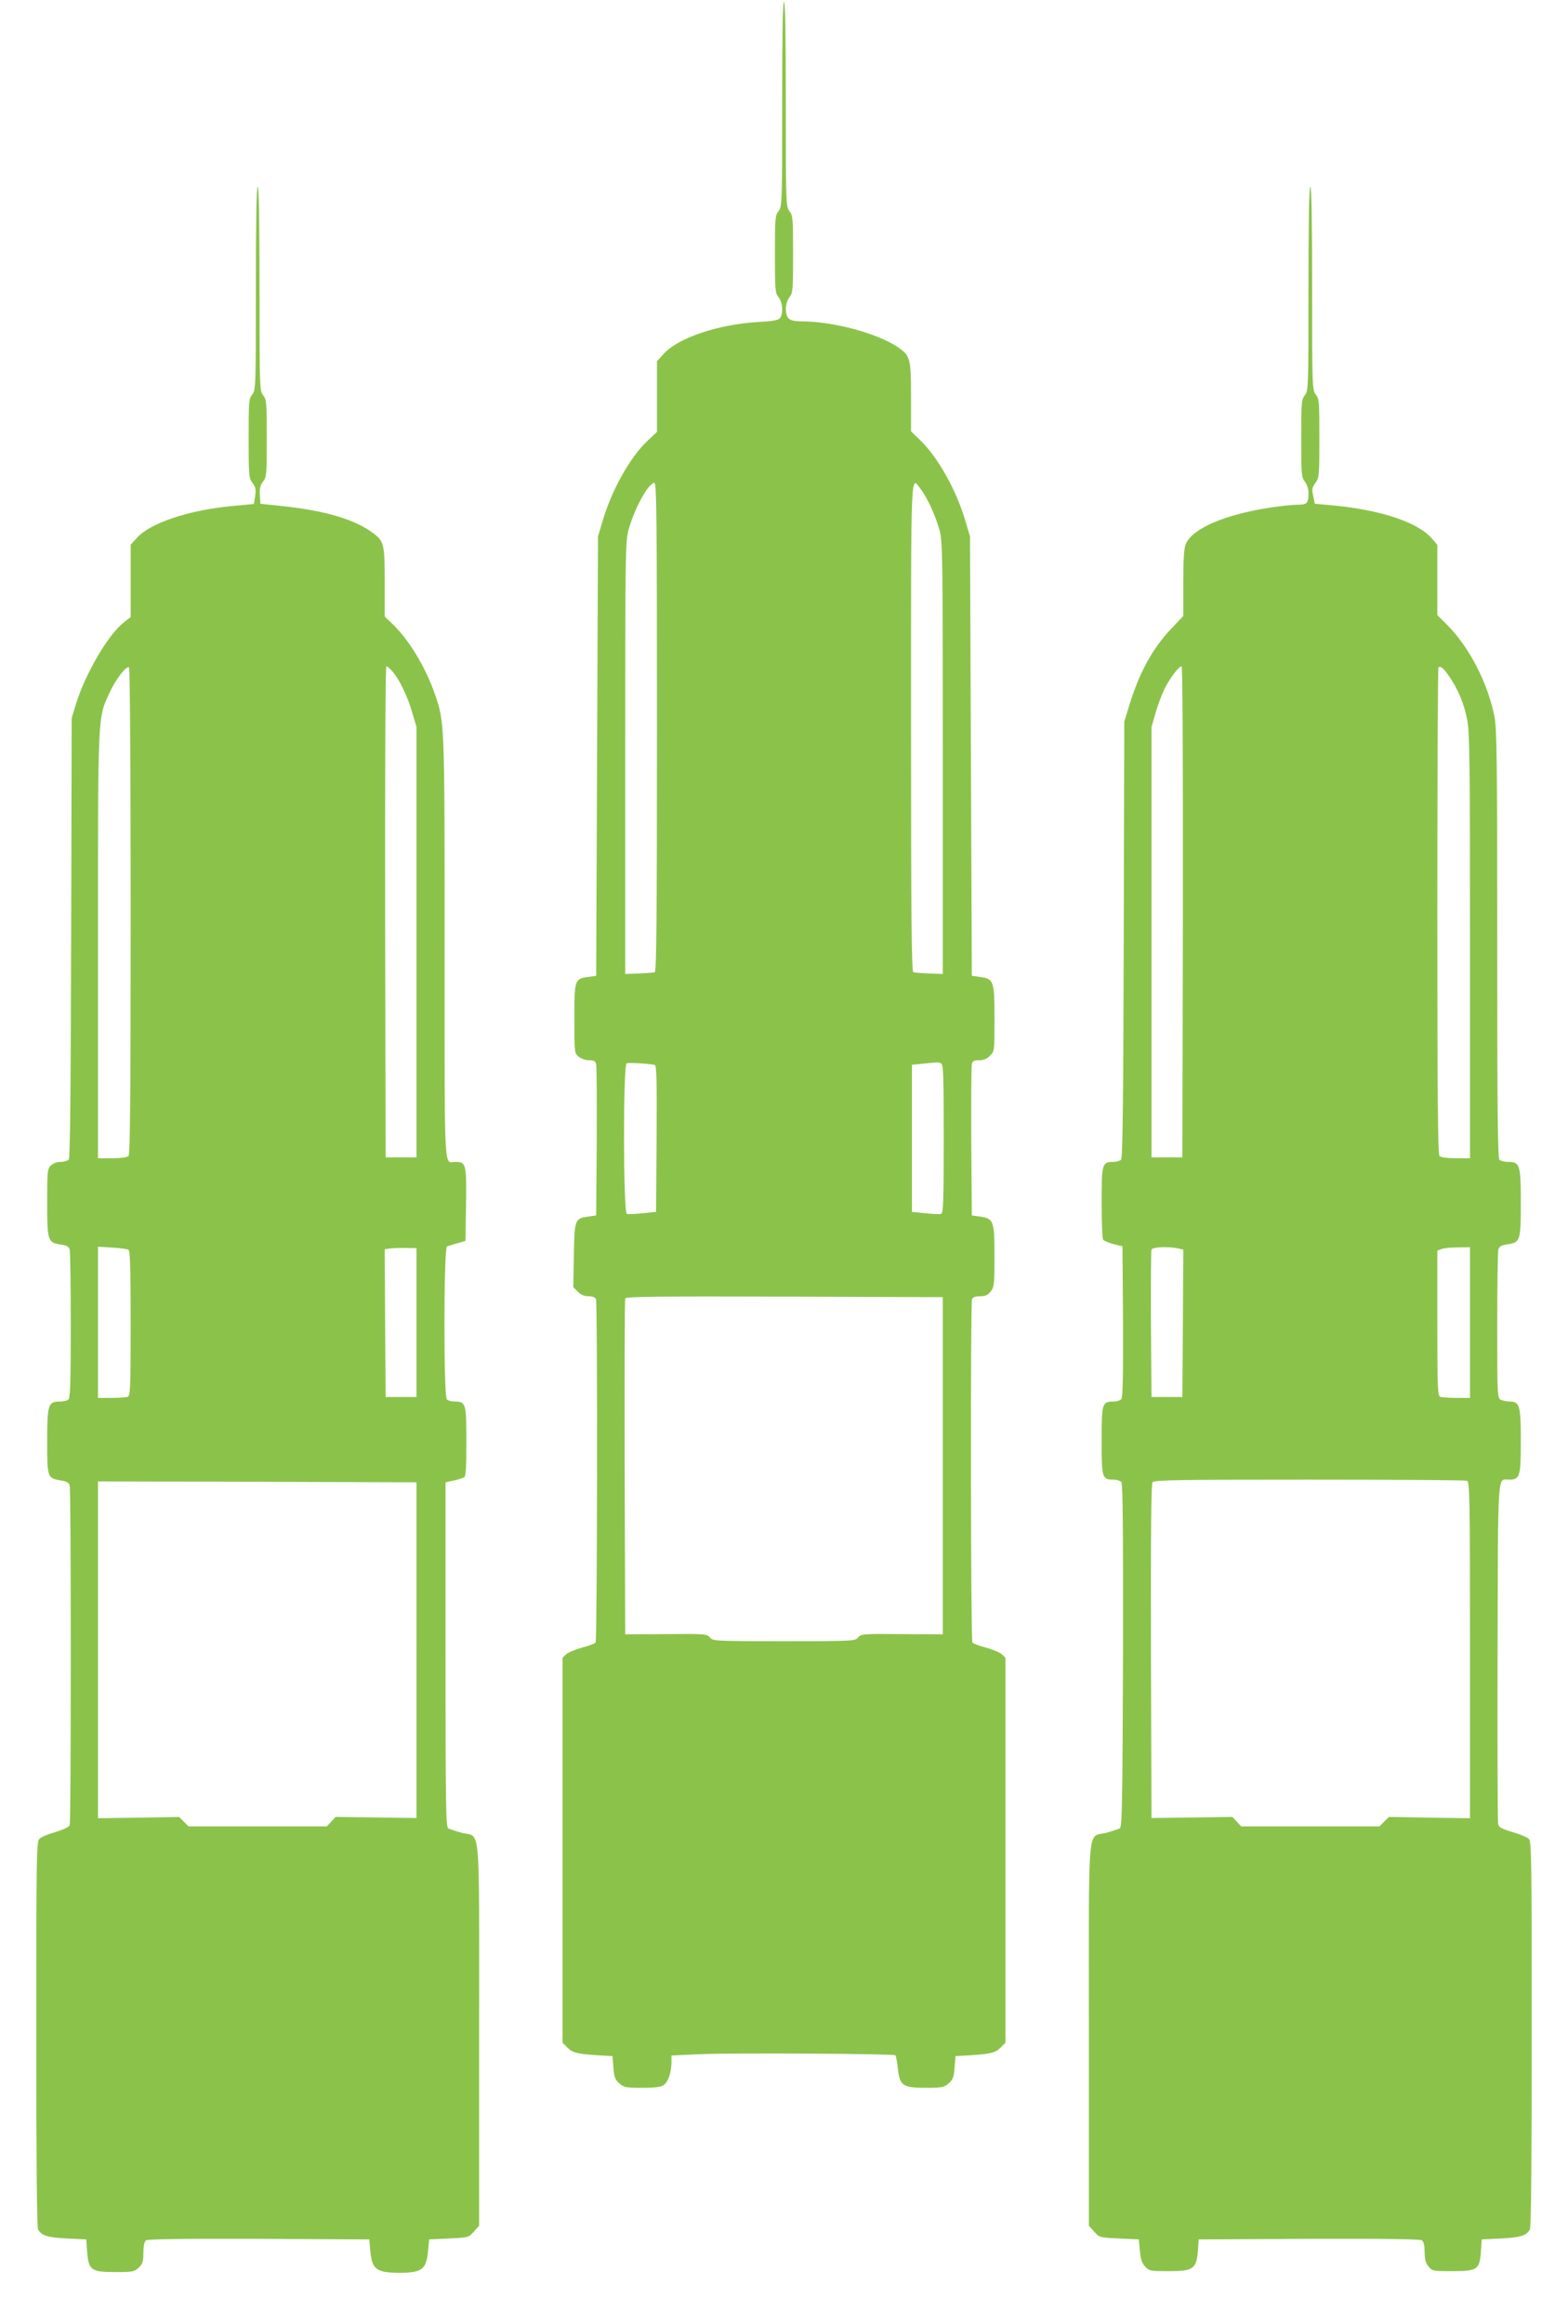
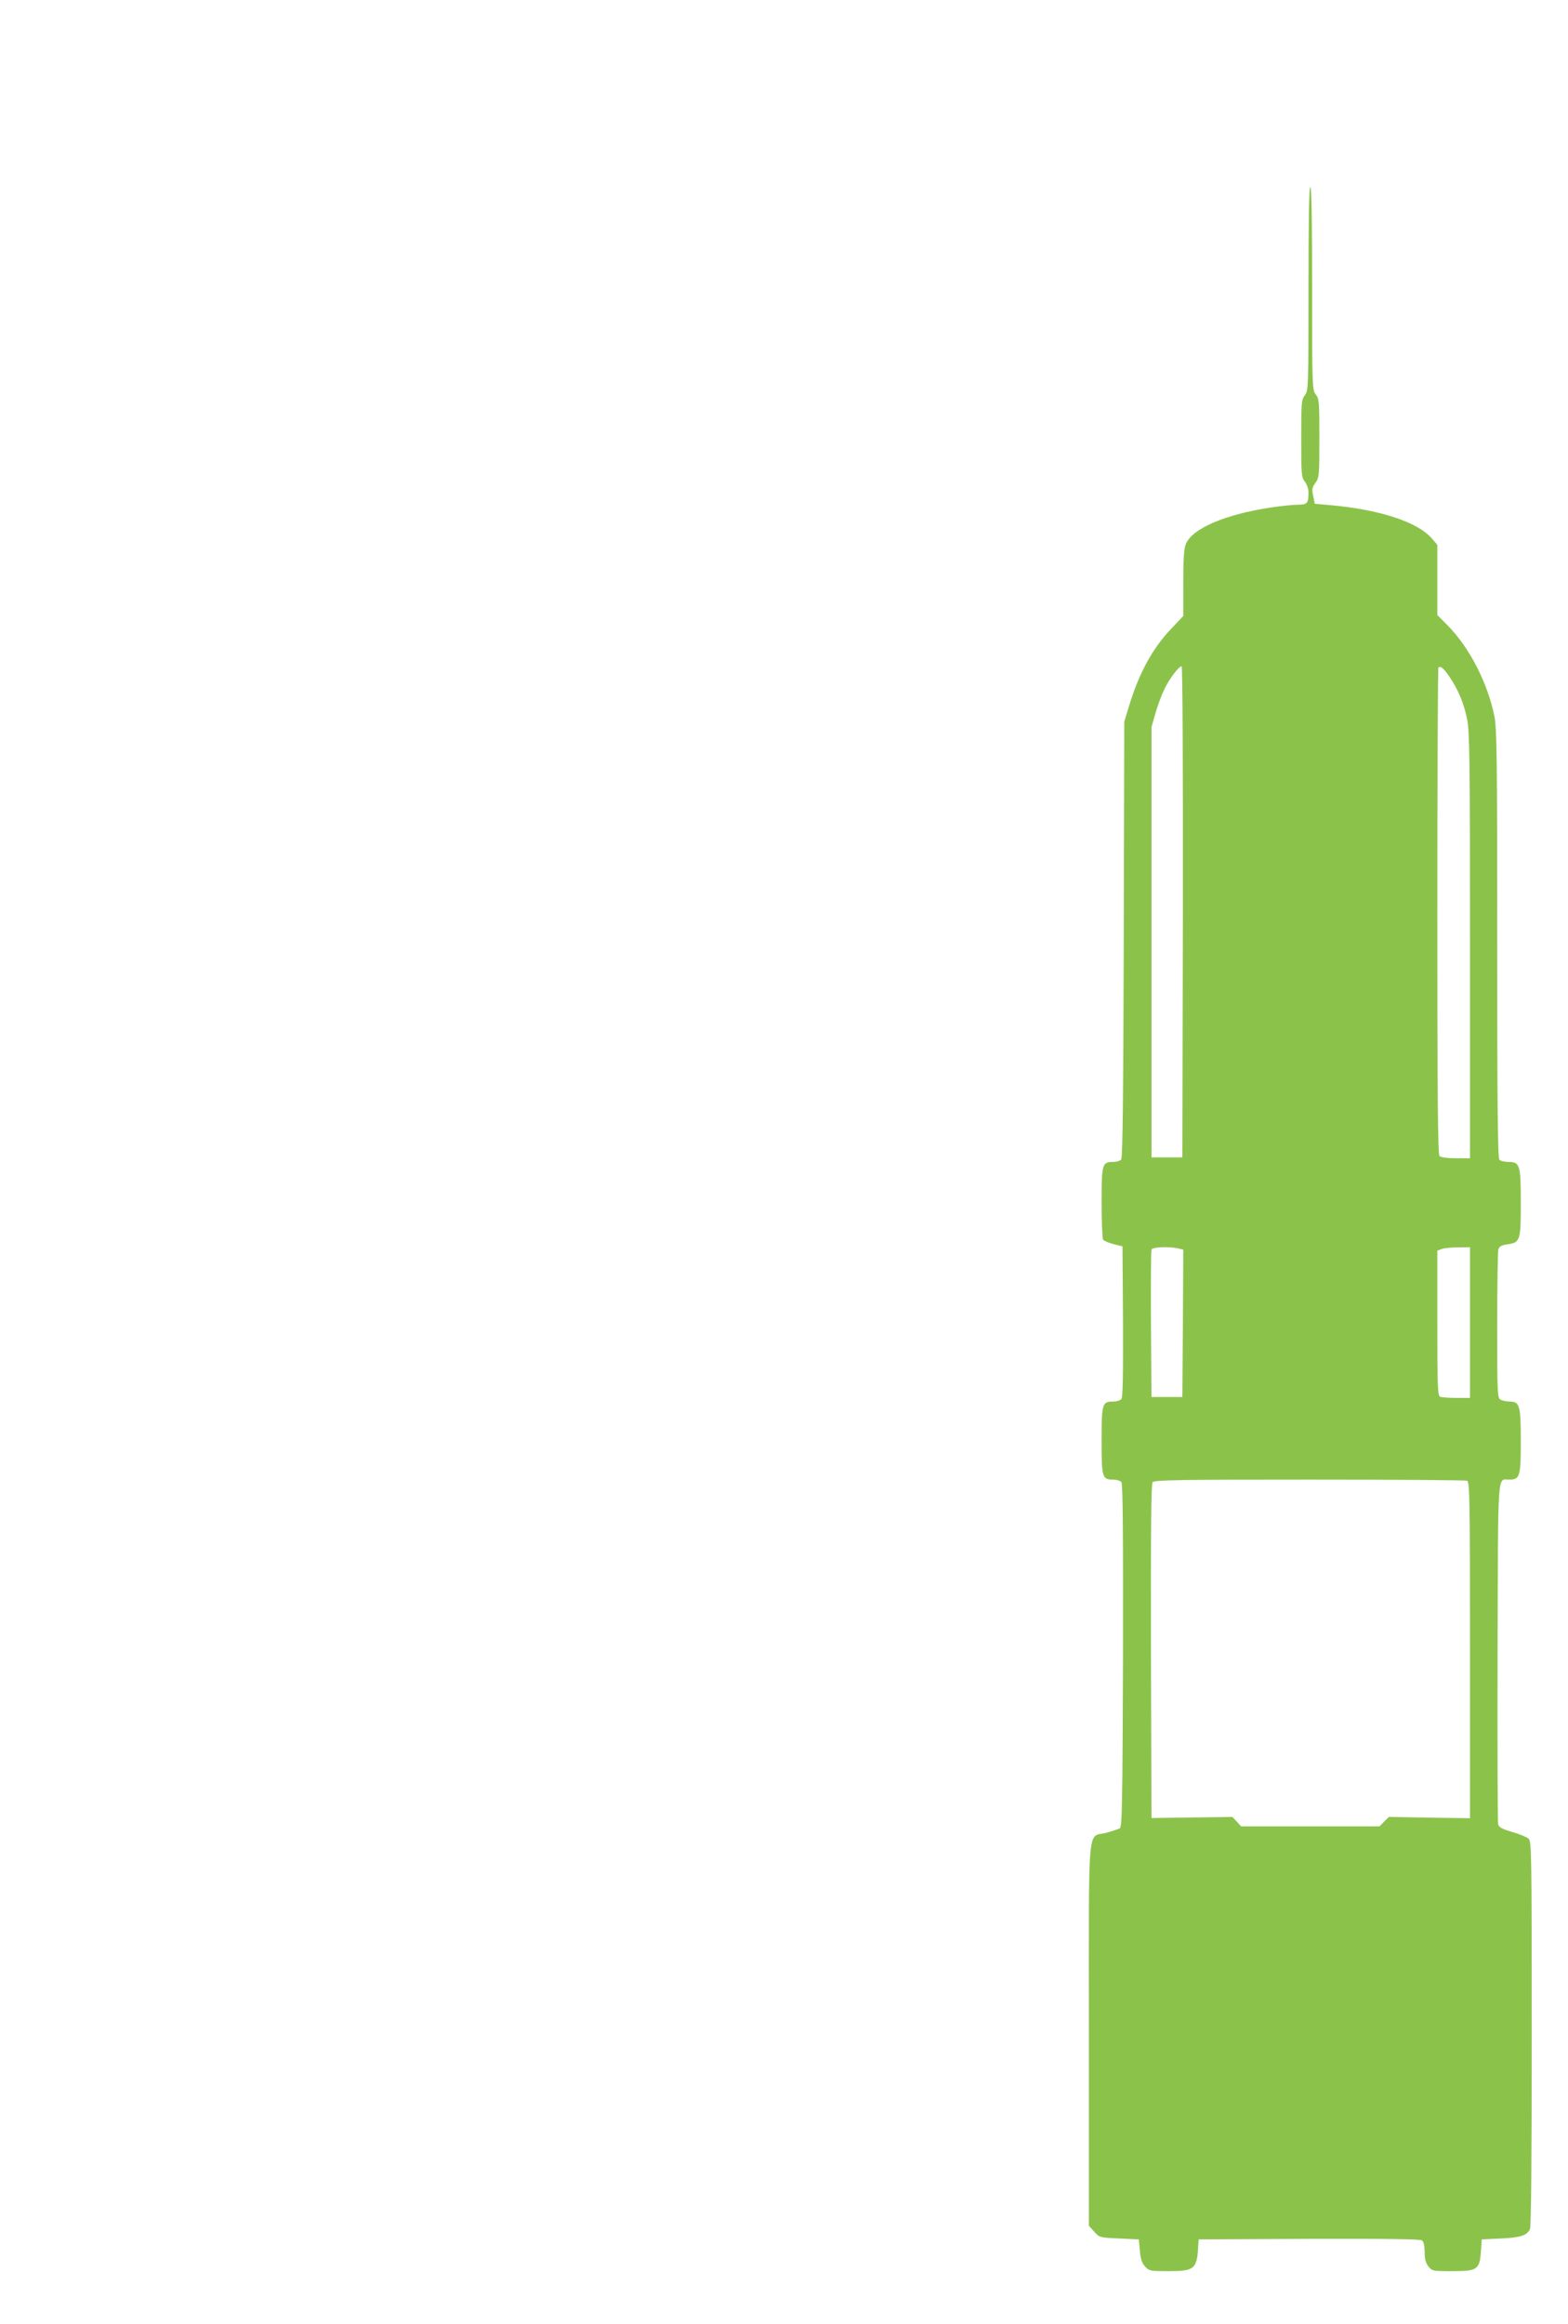
<svg xmlns="http://www.w3.org/2000/svg" version="1.0" width="864pt" height="1280pt" viewBox="0 0 864 1280" preserveAspectRatio="xMidYMid meet">
  <g transform="translate(0,1280) scale(0.1,-0.1)" fill="#8bc34a" stroke="none">
-     <path d="M4310 12226 c0 -548 -1 -564 -20 -589 -19 -23 -20 -40 -20 -237 0 -197 1 -214 20 -237 23 -29 27 -91 8 -115 -10 -12 -39 -17 -113 -21 -227 -13 -447 -87 -528 -176 l-37 -41 0 -194 0 -195 -51 -48 c-99 -93 -200 -275 -251 -451 l-23 -77 -5 -1210 -5 -1210 -43 -6 c-76 -10 -77 -14 -77 -230 0 -188 0 -191 24 -210 13 -10 38 -19 57 -19 27 0 35 -5 39 -22 3 -13 4 -205 3 -428 l-3 -405 -43 -6 c-74 -10 -77 -16 -80 -214 l-3 -175 25 -25 c17 -17 36 -25 59 -25 23 0 37 -6 41 -16 9 -23 7 -1877 -2 -1891 -4 -6 -37 -19 -74 -28 -36 -10 -76 -26 -87 -36 l-21 -20 0 -1060 0 -1061 28 -28 c29 -29 59 -35 202 -43 l45 -2 5 -63 c4 -54 9 -67 33 -88 26 -22 37 -24 125 -24 71 0 103 4 119 15 25 17 43 71 43 126 l0 37 154 7 c170 8 1071 3 1080 -6 3 -3 9 -34 13 -69 10 -98 26 -110 152 -110 91 0 102 2 128 24 24 21 29 34 33 88 l5 63 45 2 c143 8 173 14 202 43 l28 28 0 1061 0 1060 -21 20 c-11 10 -51 26 -87 36 -37 9 -70 22 -74 28 -9 14 -11 1868 -2 1891 4 11 19 16 44 16 30 0 43 6 59 26 19 25 21 40 21 194 0 195 -5 209 -81 219 l-44 6 -3 405 c-1 223 0 415 3 428 4 18 12 22 41 22 24 0 43 8 59 25 25 24 25 26 25 203 0 209 -4 221 -81 231 l-44 6 -5 1210 -5 1210 -23 77 c-50 174 -150 354 -251 453 l-51 49 0 189 c0 214 -4 228 -73 275 -115 77 -354 141 -529 142 -38 0 -62 5 -72 16 -23 22 -20 86 4 117 19 23 20 40 20 237 0 197 -1 214 -20 237 -19 25 -20 41 -20 589 0 369 -3 564 -10 564 -7 0 -10 -195 -10 -564z m-690 -3431 c0 -1068 -3 -1347 -12 -1350 -7 -2 -47 -6 -88 -7 l-75 -3 0 1190 c0 1111 1 1194 18 1255 33 120 110 260 143 260 12 0 14 -208 14 -1345z m1454 1310 c36 -47 81 -146 103 -225 17 -61 18 -144 18 -1255 l0 -1190 -75 3 c-41 1 -81 5 -87 7 -10 3 -13 282 -13 1350 0 1463 -3 1385 54 1310z m-1466 -3171 c10 -3 12 -89 10 -406 l-3 -403 -74 -8 c-41 -4 -80 -6 -87 -3 -20 8 -21 822 -1 829 12 5 132 -2 155 -9z m1576 10 c14 -5 16 -51 16 -415 0 -337 -2 -411 -14 -415 -7 -3 -46 -1 -87 3 l-74 8 0 405 0 405 60 6 c33 3 65 6 72 7 6 1 18 -1 27 -4z m11 -2218 l0 -928 -225 1 c-215 2 -226 1 -242 -19 -17 -19 -27 -20 -408 -20 -381 0 -391 1 -408 20 -16 20 -27 21 -242 19 l-225 -1 -3 918 c-1 506 0 925 3 932 3 10 184 12 877 10 l873 -3 0 -929z" />
-     <path d="M1410 11211 c0 -543 -1 -559 -20 -584 -19 -23 -20 -40 -20 -241 0 -205 1 -218 21 -246 18 -23 20 -36 15 -72 l-7 -44 -127 -12 c-235 -23 -444 -93 -517 -174 l-35 -38 0 -200 0 -199 -36 -28 c-86 -65 -215 -285 -266 -453 l-23 -75 -3 -1209 c-2 -861 -6 -1213 -13 -1223 -7 -7 -27 -13 -45 -13 -21 0 -42 -8 -54 -20 -19 -19 -20 -33 -20 -203 0 -211 3 -222 74 -232 34 -5 46 -12 50 -28 3 -12 6 -200 6 -418 0 -294 -3 -398 -12 -407 -7 -7 -29 -12 -49 -12 -64 0 -69 -17 -69 -221 0 -199 1 -201 77 -214 31 -5 43 -12 47 -28 8 -29 8 -1851 0 -1871 -3 -9 -37 -25 -78 -37 -39 -11 -79 -28 -88 -37 -17 -14 -18 -78 -18 -1074 0 -703 3 -1066 10 -1078 18 -34 53 -45 160 -50 l105 -5 5 -67 c8 -102 22 -113 154 -113 97 0 106 2 130 24 22 21 26 33 26 82 0 35 5 61 14 68 9 8 181 10 622 9 l609 -3 5 -60 c7 -74 20 -100 61 -114 41 -14 157 -14 198 0 40 14 53 39 60 114 l6 60 108 5 c108 5 109 5 138 38 l29 32 0 1055 c0 1206 11 1080 -97 1110 -32 9 -65 20 -73 24 -13 7 -15 124 -15 957 l0 949 45 10 c25 5 51 14 58 18 9 6 12 57 12 197 0 209 -3 220 -64 220 -17 0 -37 5 -44 12 -18 18 -17 837 1 842 6 3 32 10 57 18 l45 13 3 202 c3 222 0 233 -58 233 -65 0 -60 -106 -60 1175 0 1255 0 1243 -53 1400 -51 147 -140 296 -231 385 l-46 44 0 189 c0 208 -4 225 -62 269 -101 77 -267 126 -508 151 l-115 12 -3 48 c-2 36 2 54 17 74 20 24 21 39 21 238 0 197 -1 214 -20 238 -19 24 -20 40 -20 586 0 367 -3 561 -10 561 -7 0 -10 -193 -10 -559z m-690 -3430 c0 -1026 -3 -1340 -12 -1349 -7 -7 -43 -12 -90 -12 l-78 0 0 1170 c0 1295 -2 1252 64 1395 34 74 92 149 107 139 5 -3 9 -562 9 -1343z m1445 1318 c38 -46 82 -137 107 -226 l23 -78 0 -1185 0 -1185 -85 0 -85 0 -3 1353 c-1 812 2 1352 7 1352 5 0 21 -14 36 -31z m-1457 -3183 c9 -5 12 -108 12 -406 0 -354 -2 -399 -16 -404 -9 -3 -49 -6 -90 -6 l-74 0 0 416 0 417 78 -5 c43 -2 84 -8 90 -12z m1587 -401 l0 -410 -85 0 -85 0 -3 407 -2 407 27 4 c16 2 55 4 88 3 l60 -1 0 -410z m0 -1804 l0 -925 -223 3 -223 3 -24 -26 -24 -26 -381 0 -381 0 -26 26 -26 26 -223 -4 -224 -3 0 928 0 927 878 -2 877 -3 0 -924z" />
    <path d="M7210 11209 c0 -546 -1 -562 -20 -586 -19 -24 -20 -41 -20 -238 0 -197 1 -214 20 -238 11 -14 20 -40 20 -60 0 -59 -7 -67 -59 -67 -25 0 -91 -7 -146 -15 -254 -38 -436 -116 -471 -202 -10 -23 -14 -84 -14 -214 l0 -182 -67 -71 c-103 -108 -177 -244 -232 -426 l-26 -85 -3 -1199 c-2 -848 -6 -1204 -14 -1213 -6 -7 -25 -13 -44 -13 -61 0 -64 -10 -64 -223 0 -106 4 -198 8 -205 5 -7 31 -18 58 -25 l49 -12 3 -414 c1 -297 -1 -418 -9 -427 -6 -8 -26 -14 -45 -14 -61 0 -64 -11 -64 -215 0 -204 3 -215 64 -215 19 0 39 -6 45 -14 8 -10 10 -268 9 -956 -3 -826 -5 -944 -18 -951 -8 -4 -41 -15 -73 -24 -108 -30 -97 96 -97 -1110 l0 -1055 29 -32 c29 -33 30 -33 138 -38 l108 -5 6 -63 c4 -46 12 -69 29 -87 22 -24 30 -25 130 -25 140 0 155 12 162 130 l3 45 609 3 c441 1 613 -1 622 -9 9 -7 14 -32 14 -64 0 -38 6 -60 21 -79 20 -25 24 -26 129 -26 140 0 153 8 160 107 l5 68 105 5 c107 5 142 16 160 50 7 12 10 375 10 1078 0 996 -1 1060 -17 1074 -10 9 -51 26 -90 37 -58 17 -74 26 -78 44 -3 12 -4 440 -3 950 3 1020 -2 947 64 947 59 0 64 17 64 211 0 196 -6 219 -61 219 -17 0 -39 5 -50 10 -18 10 -19 25 -19 408 0 218 3 407 6 419 5 17 16 24 50 29 71 10 74 20 74 229 0 209 -5 225 -69 225 -20 0 -42 5 -49 12 -9 9 -12 287 -12 1190 0 1035 -2 1188 -16 1255 -38 184 -136 374 -256 497 l-58 58 0 194 0 193 -31 36 c-80 91 -289 159 -564 183 l-80 7 -9 43 c-8 37 -6 47 12 72 21 28 22 40 22 246 0 201 -1 218 -20 241 -19 25 -20 41 -20 584 0 366 -3 559 -10 559 -7 0 -10 -194 -10 -561z m-692 -3431 l-3 -1353 -85 0 -85 0 0 1185 0 1185 22 77 c12 42 34 101 48 130 27 57 80 128 96 128 5 0 8 -523 7 -1352z m1469 1294 c47 -69 80 -147 97 -234 14 -67 16 -224 16 -1248 l0 -1170 -78 0 c-47 0 -83 5 -90 12 -9 9 -12 322 -12 1348 0 735 3 1339 6 1343 11 11 29 -4 61 -51z m-1498 -3148 l31 -7 -2 -406 -3 -406 -85 0 -85 0 -3 400 c-1 220 0 406 3 412 5 14 89 18 144 7z m1611 -409 l0 -415 -74 0 c-41 0 -81 3 -90 6 -14 5 -16 51 -16 405 l0 400 23 9 c12 5 52 9 90 9 l67 1 0 -415z m-16 -871 c14 -6 16 -97 16 -933 l0 -926 -224 3 -223 4 -26 -26 -26 -26 -381 0 -381 0 -24 26 -24 26 -223 -3 -223 -3 -3 919 c-1 670 1 921 9 931 10 12 158 14 864 14 470 0 860 -3 869 -6z" />
  </g>
</svg>